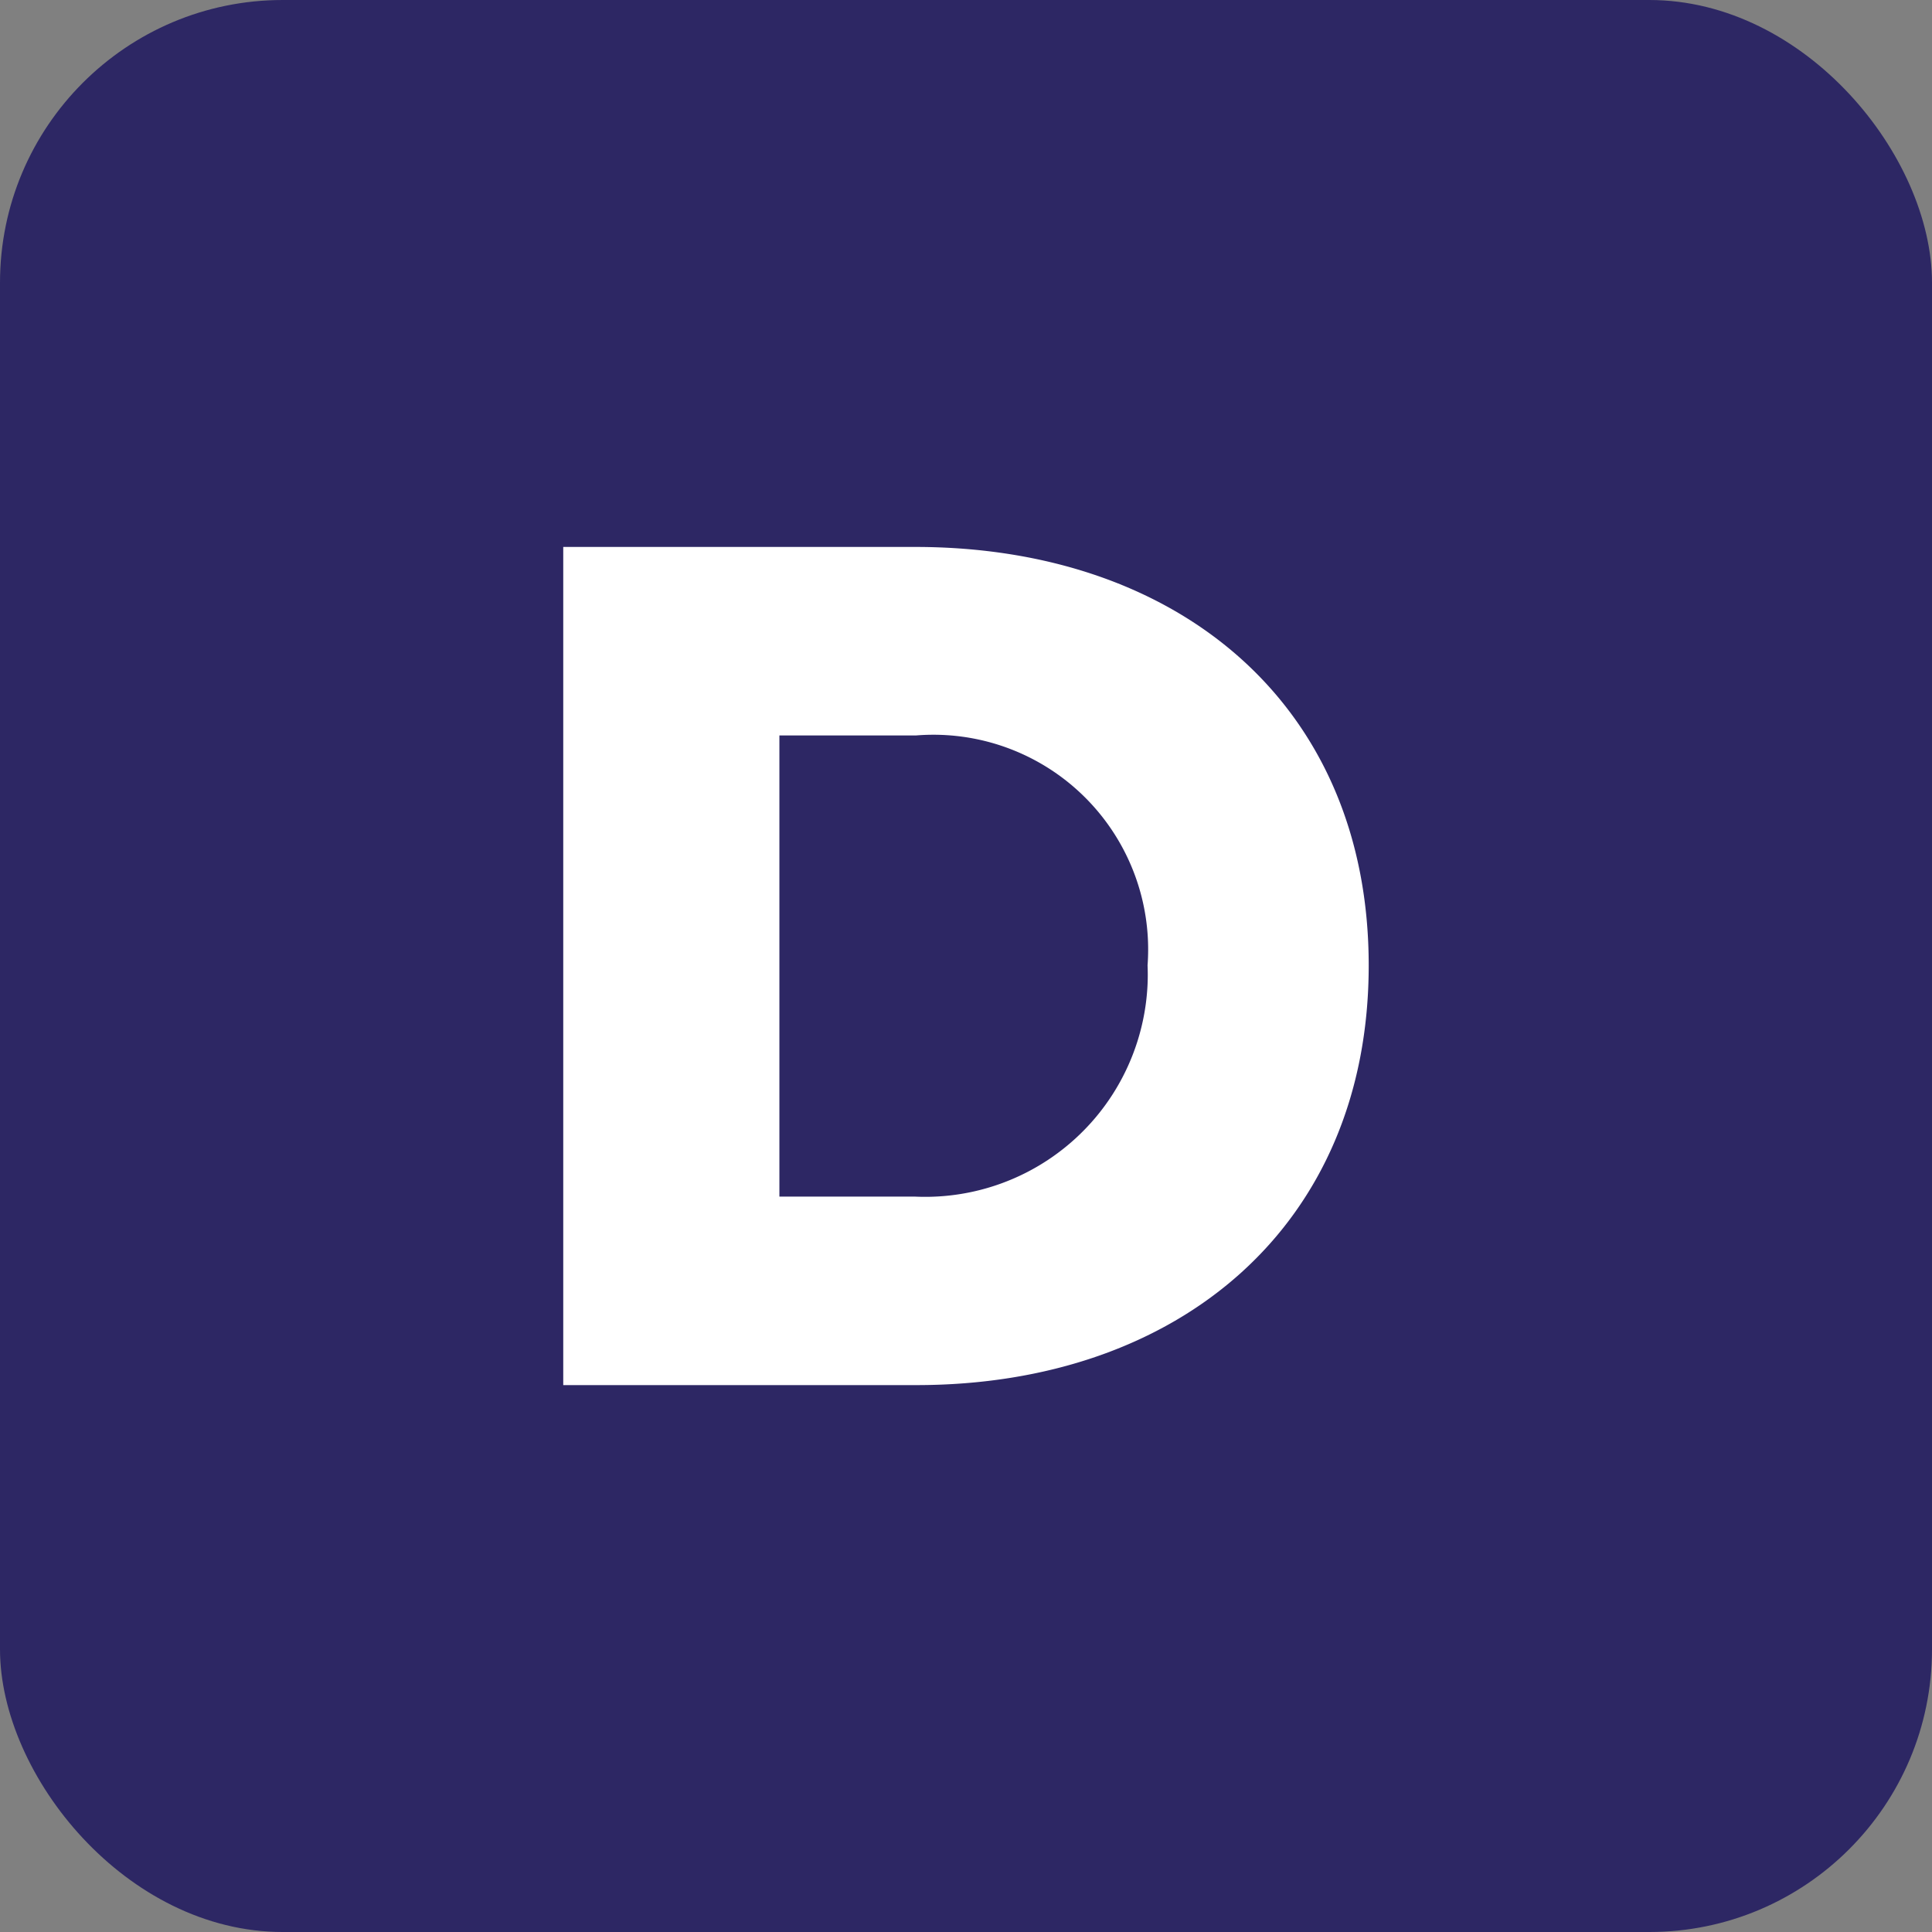
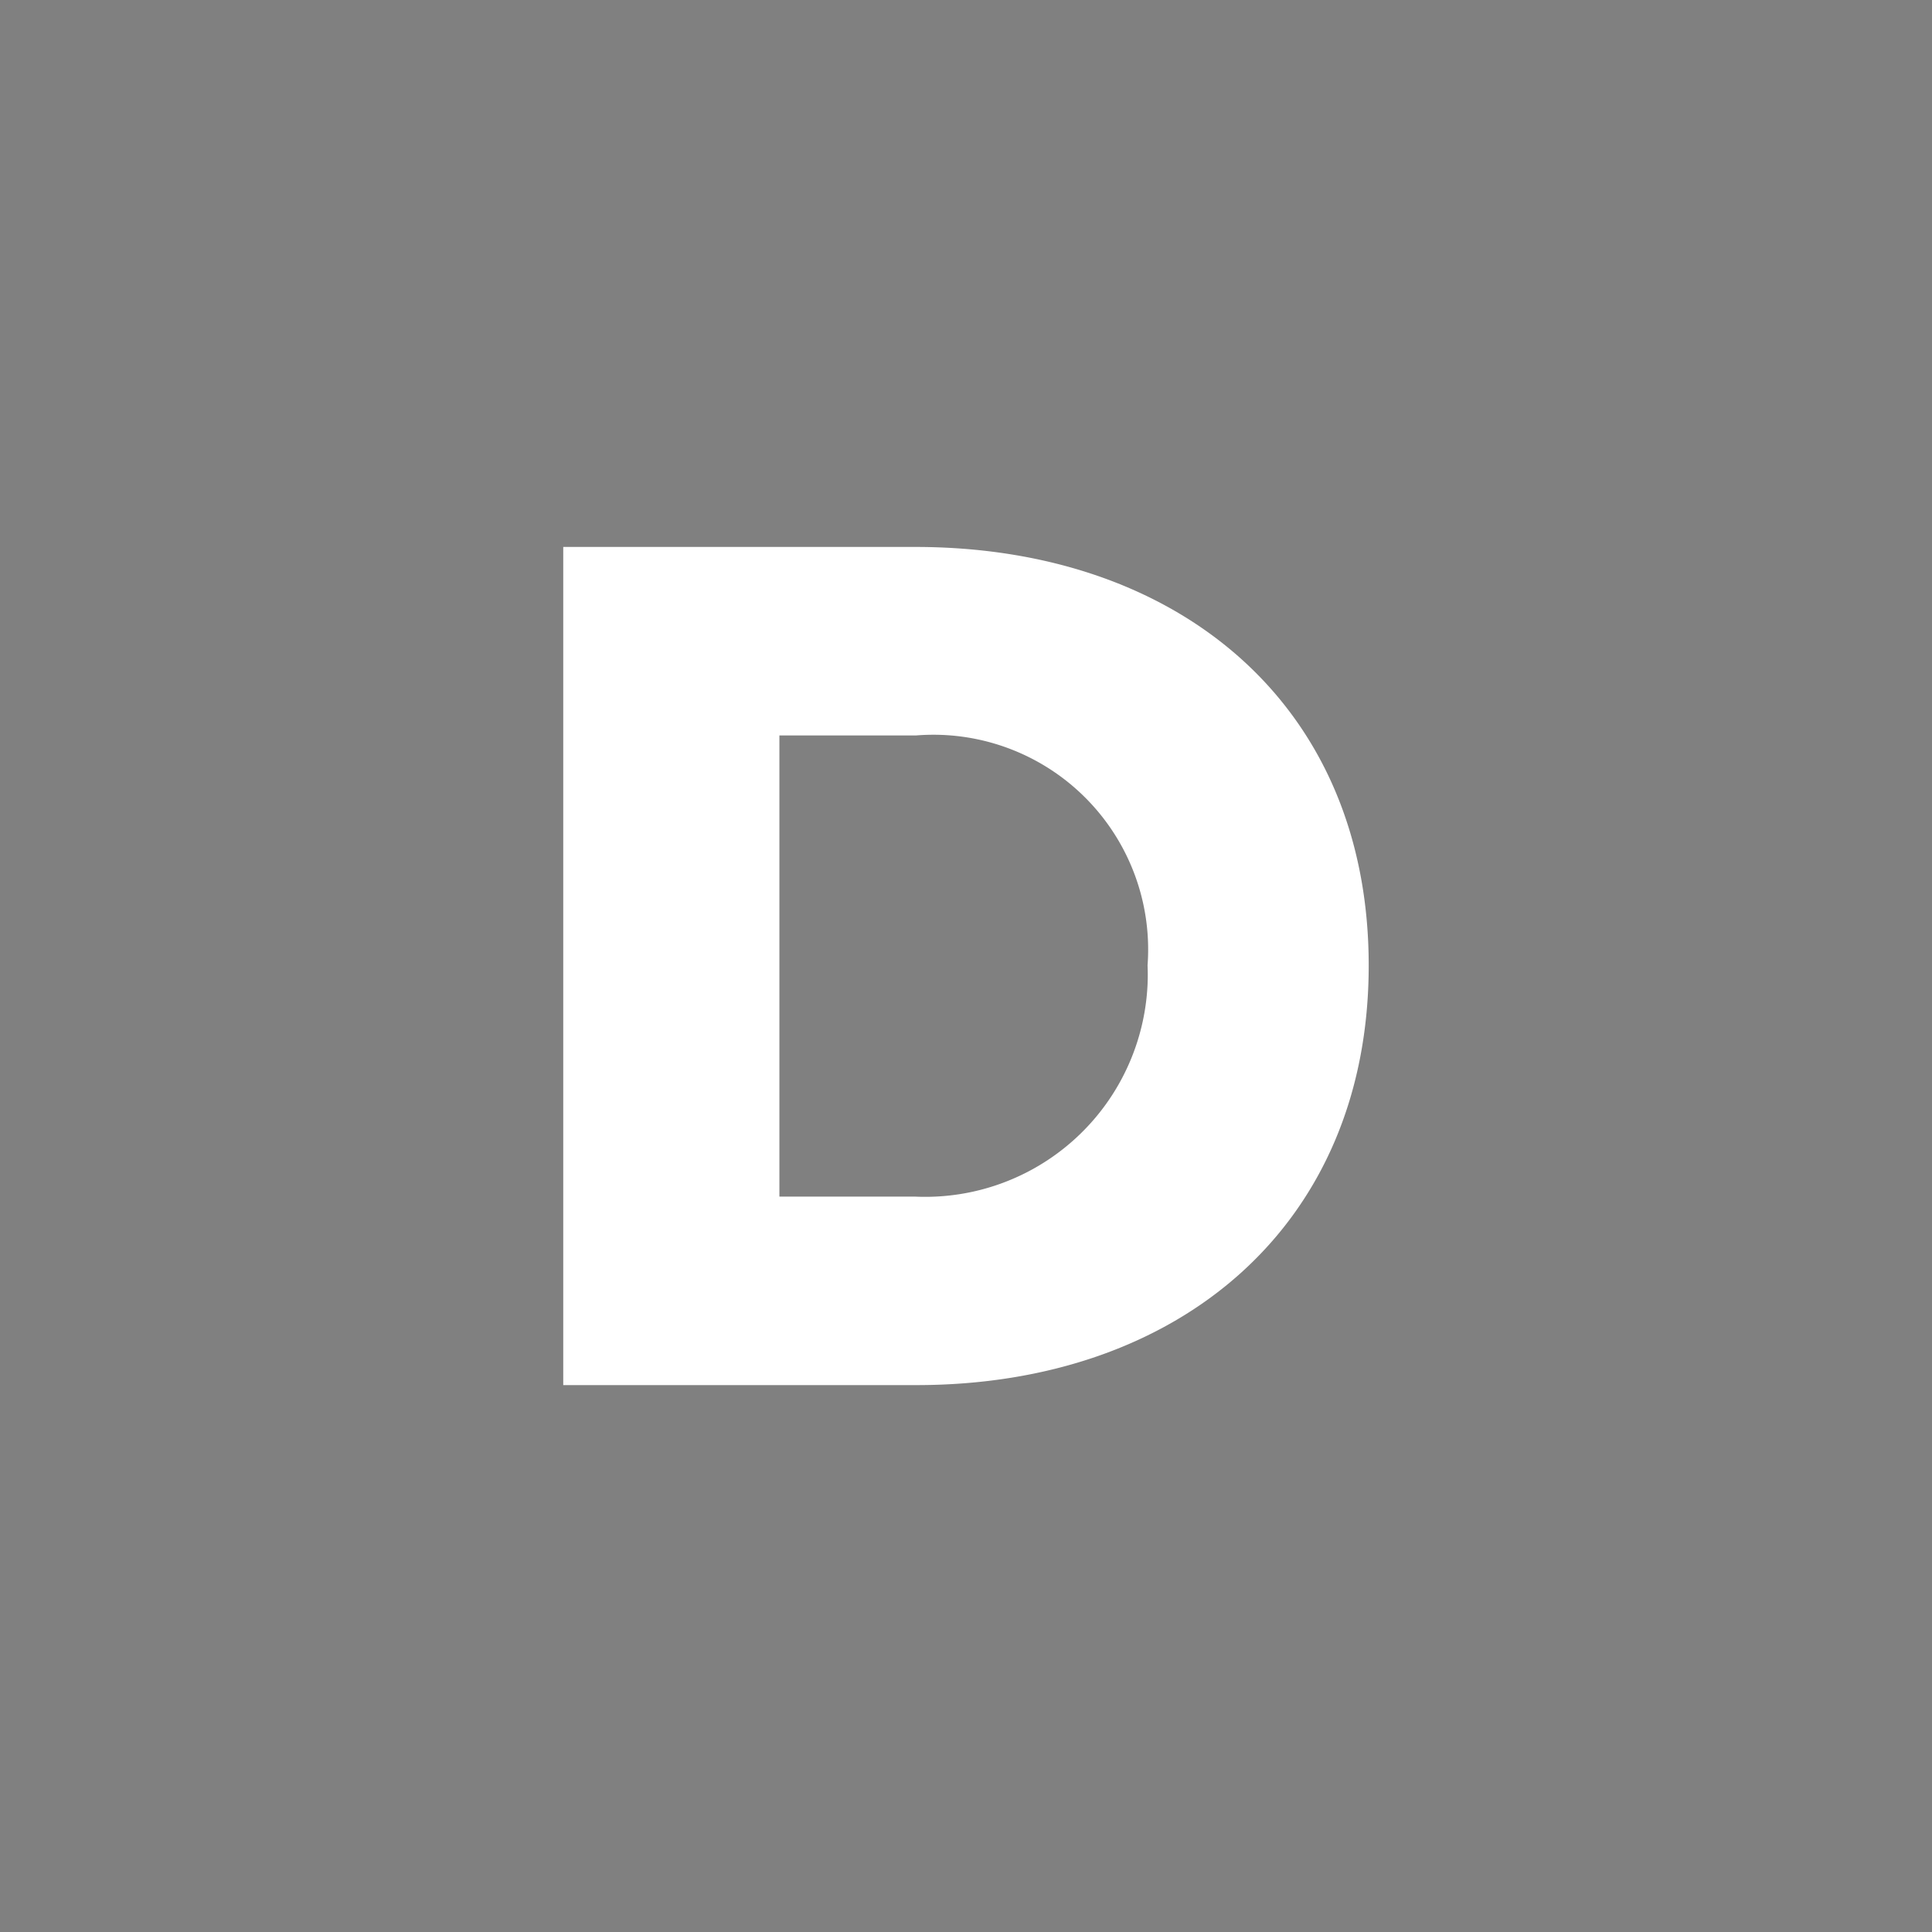
<svg xmlns="http://www.w3.org/2000/svg" width="41" height="41" viewBox="0 0 41 41">
  <rect x="0" y="0" width="41" height="41" fill="#808080" stroke="none" />
  <g id="Grupo_8953" data-name="Grupo 8953" transform="translate(231 -1127)">
-     <rect id="Rectángulo_2112" data-name="Rectángulo 2112" width="41" height="41" rx="6" transform="translate(-231 1127)" fill="#2d2764" />
    <path id="Trazado_1863" data-name="Trazado 1863" d="M0,18.867V1.08H7.467c5.6,0,9.626,3.36,9.626,8.88s-4.026,8.907-9.6,8.907ZM12.4,9.96a4.557,4.557,0,0,0-4.908-4.88H4.587v9.787h2.88A4.724,4.724,0,0,0,12.4,10.361C12.406,10.227,12.406,10.093,12.4,9.96Z" transform="translate(-219.047 1137.527)" fill="#fff" />
  </g>
</svg>